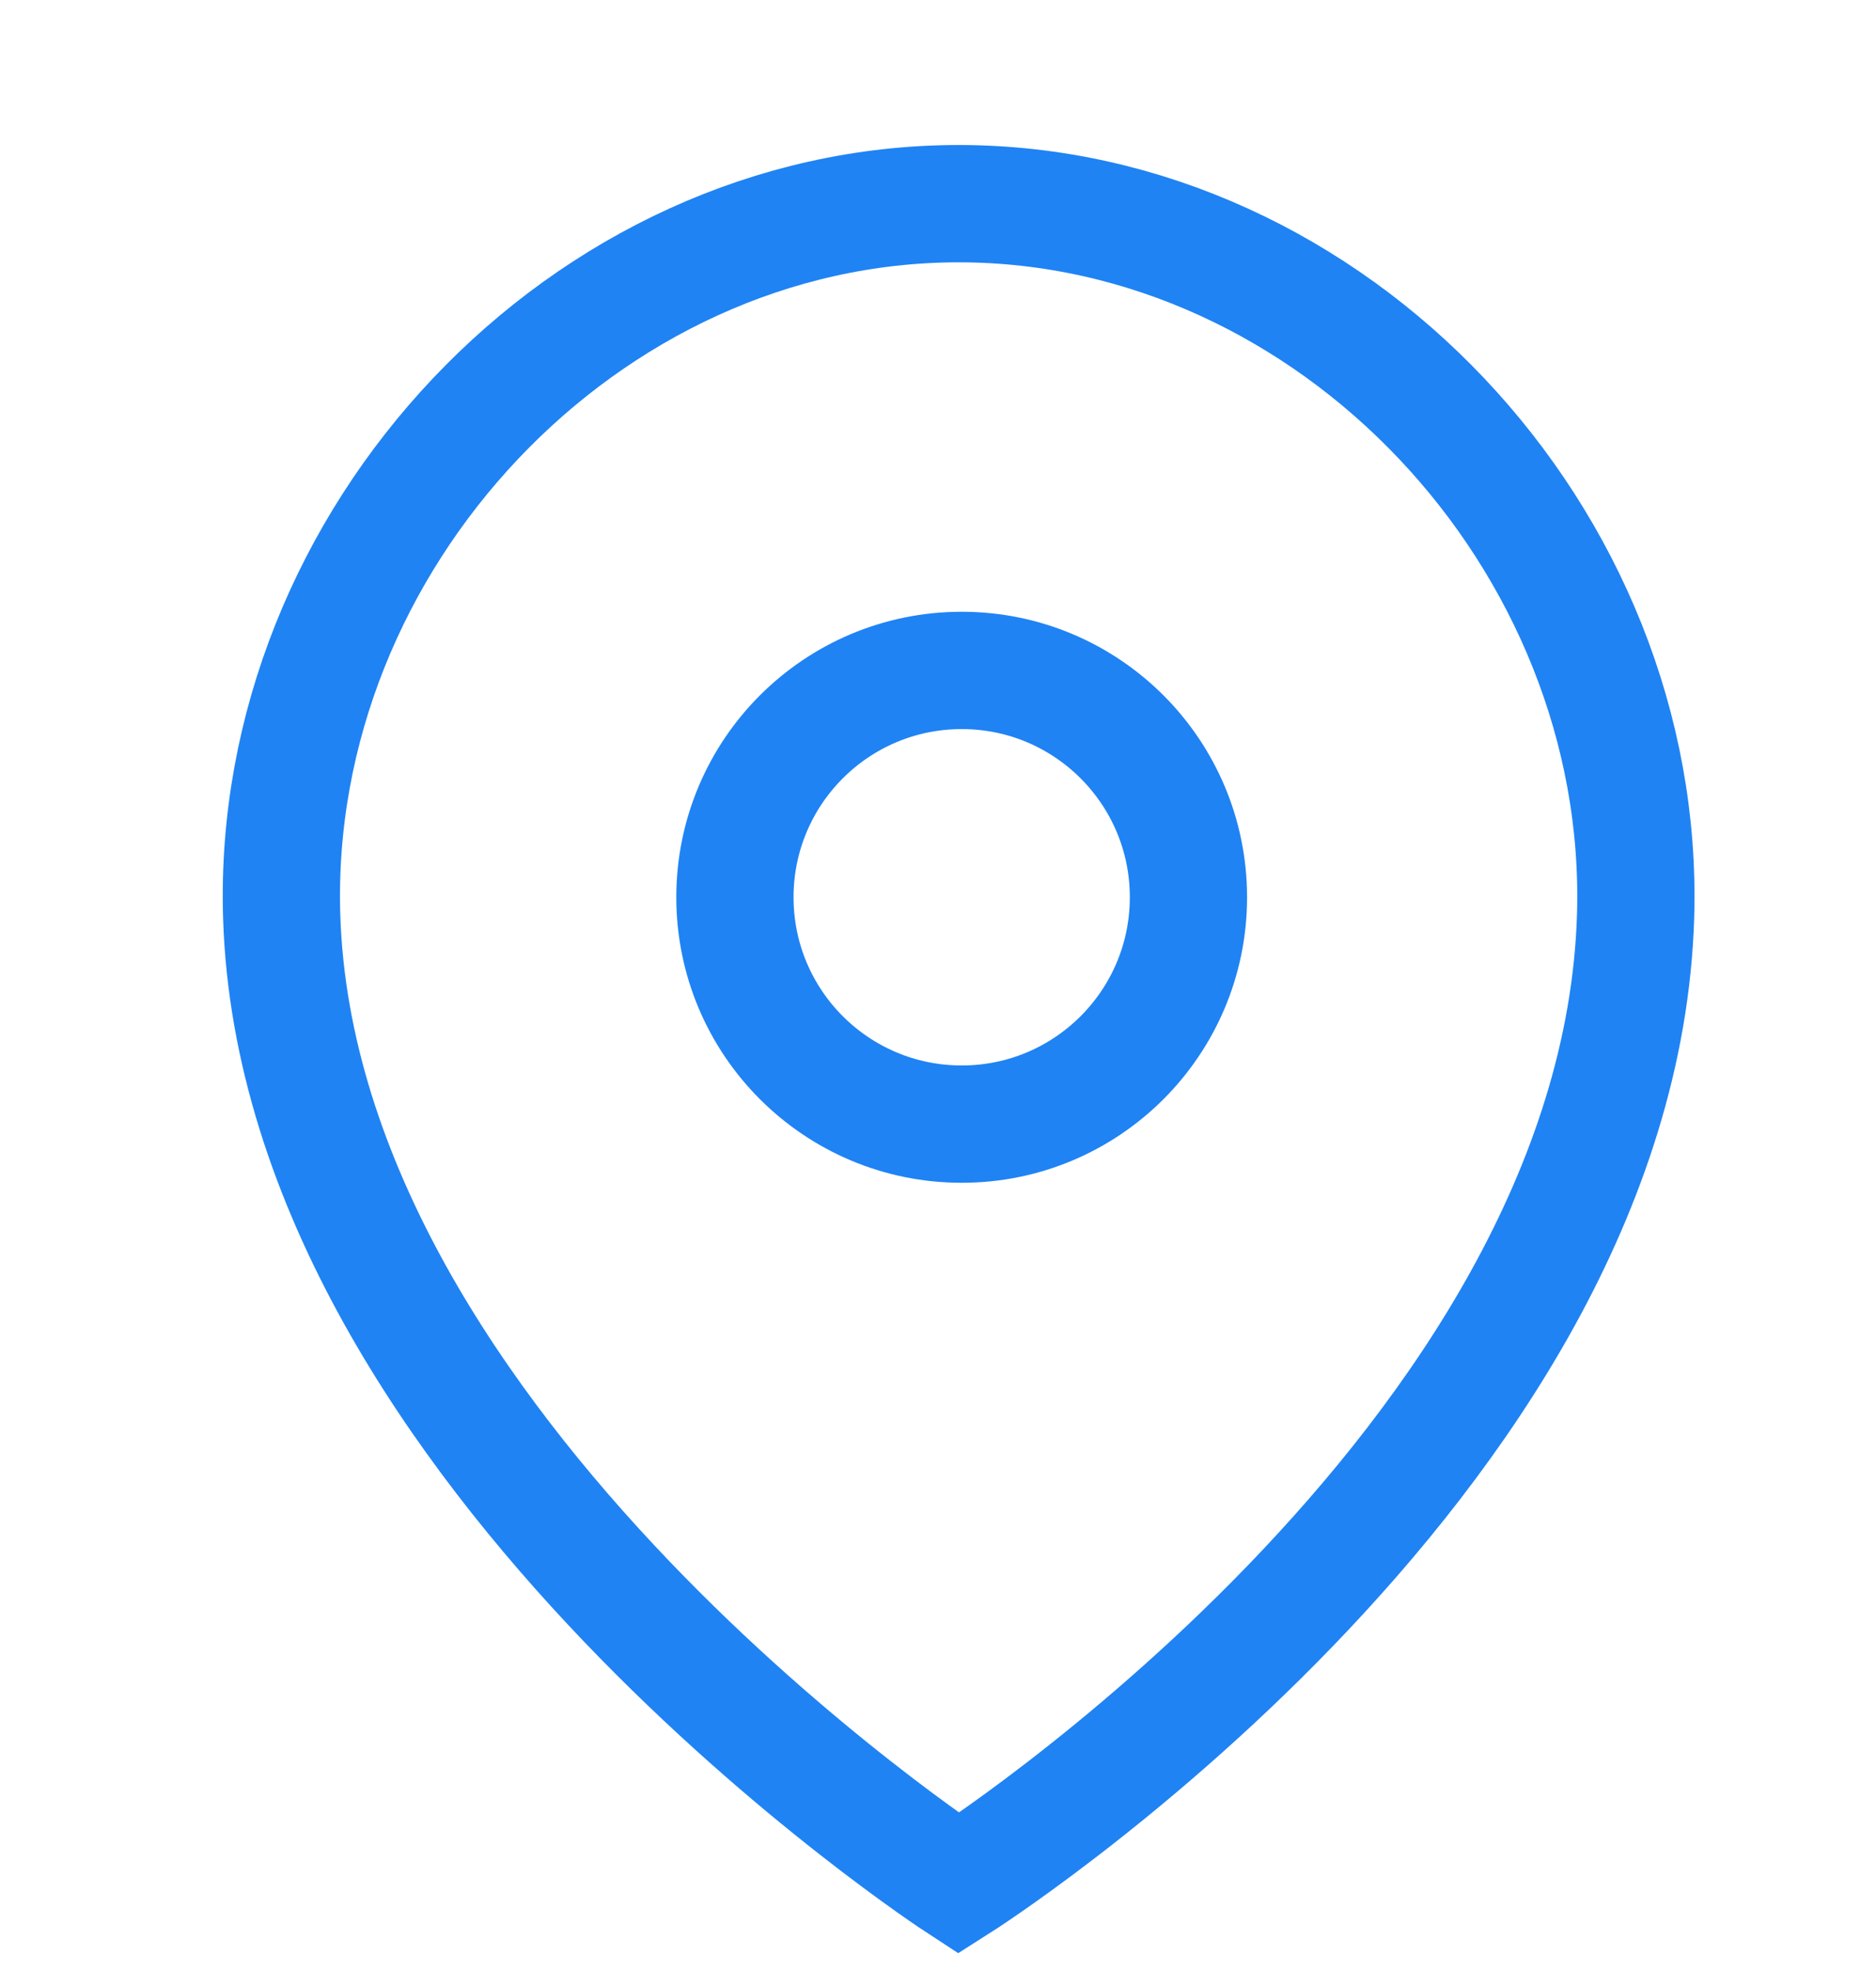
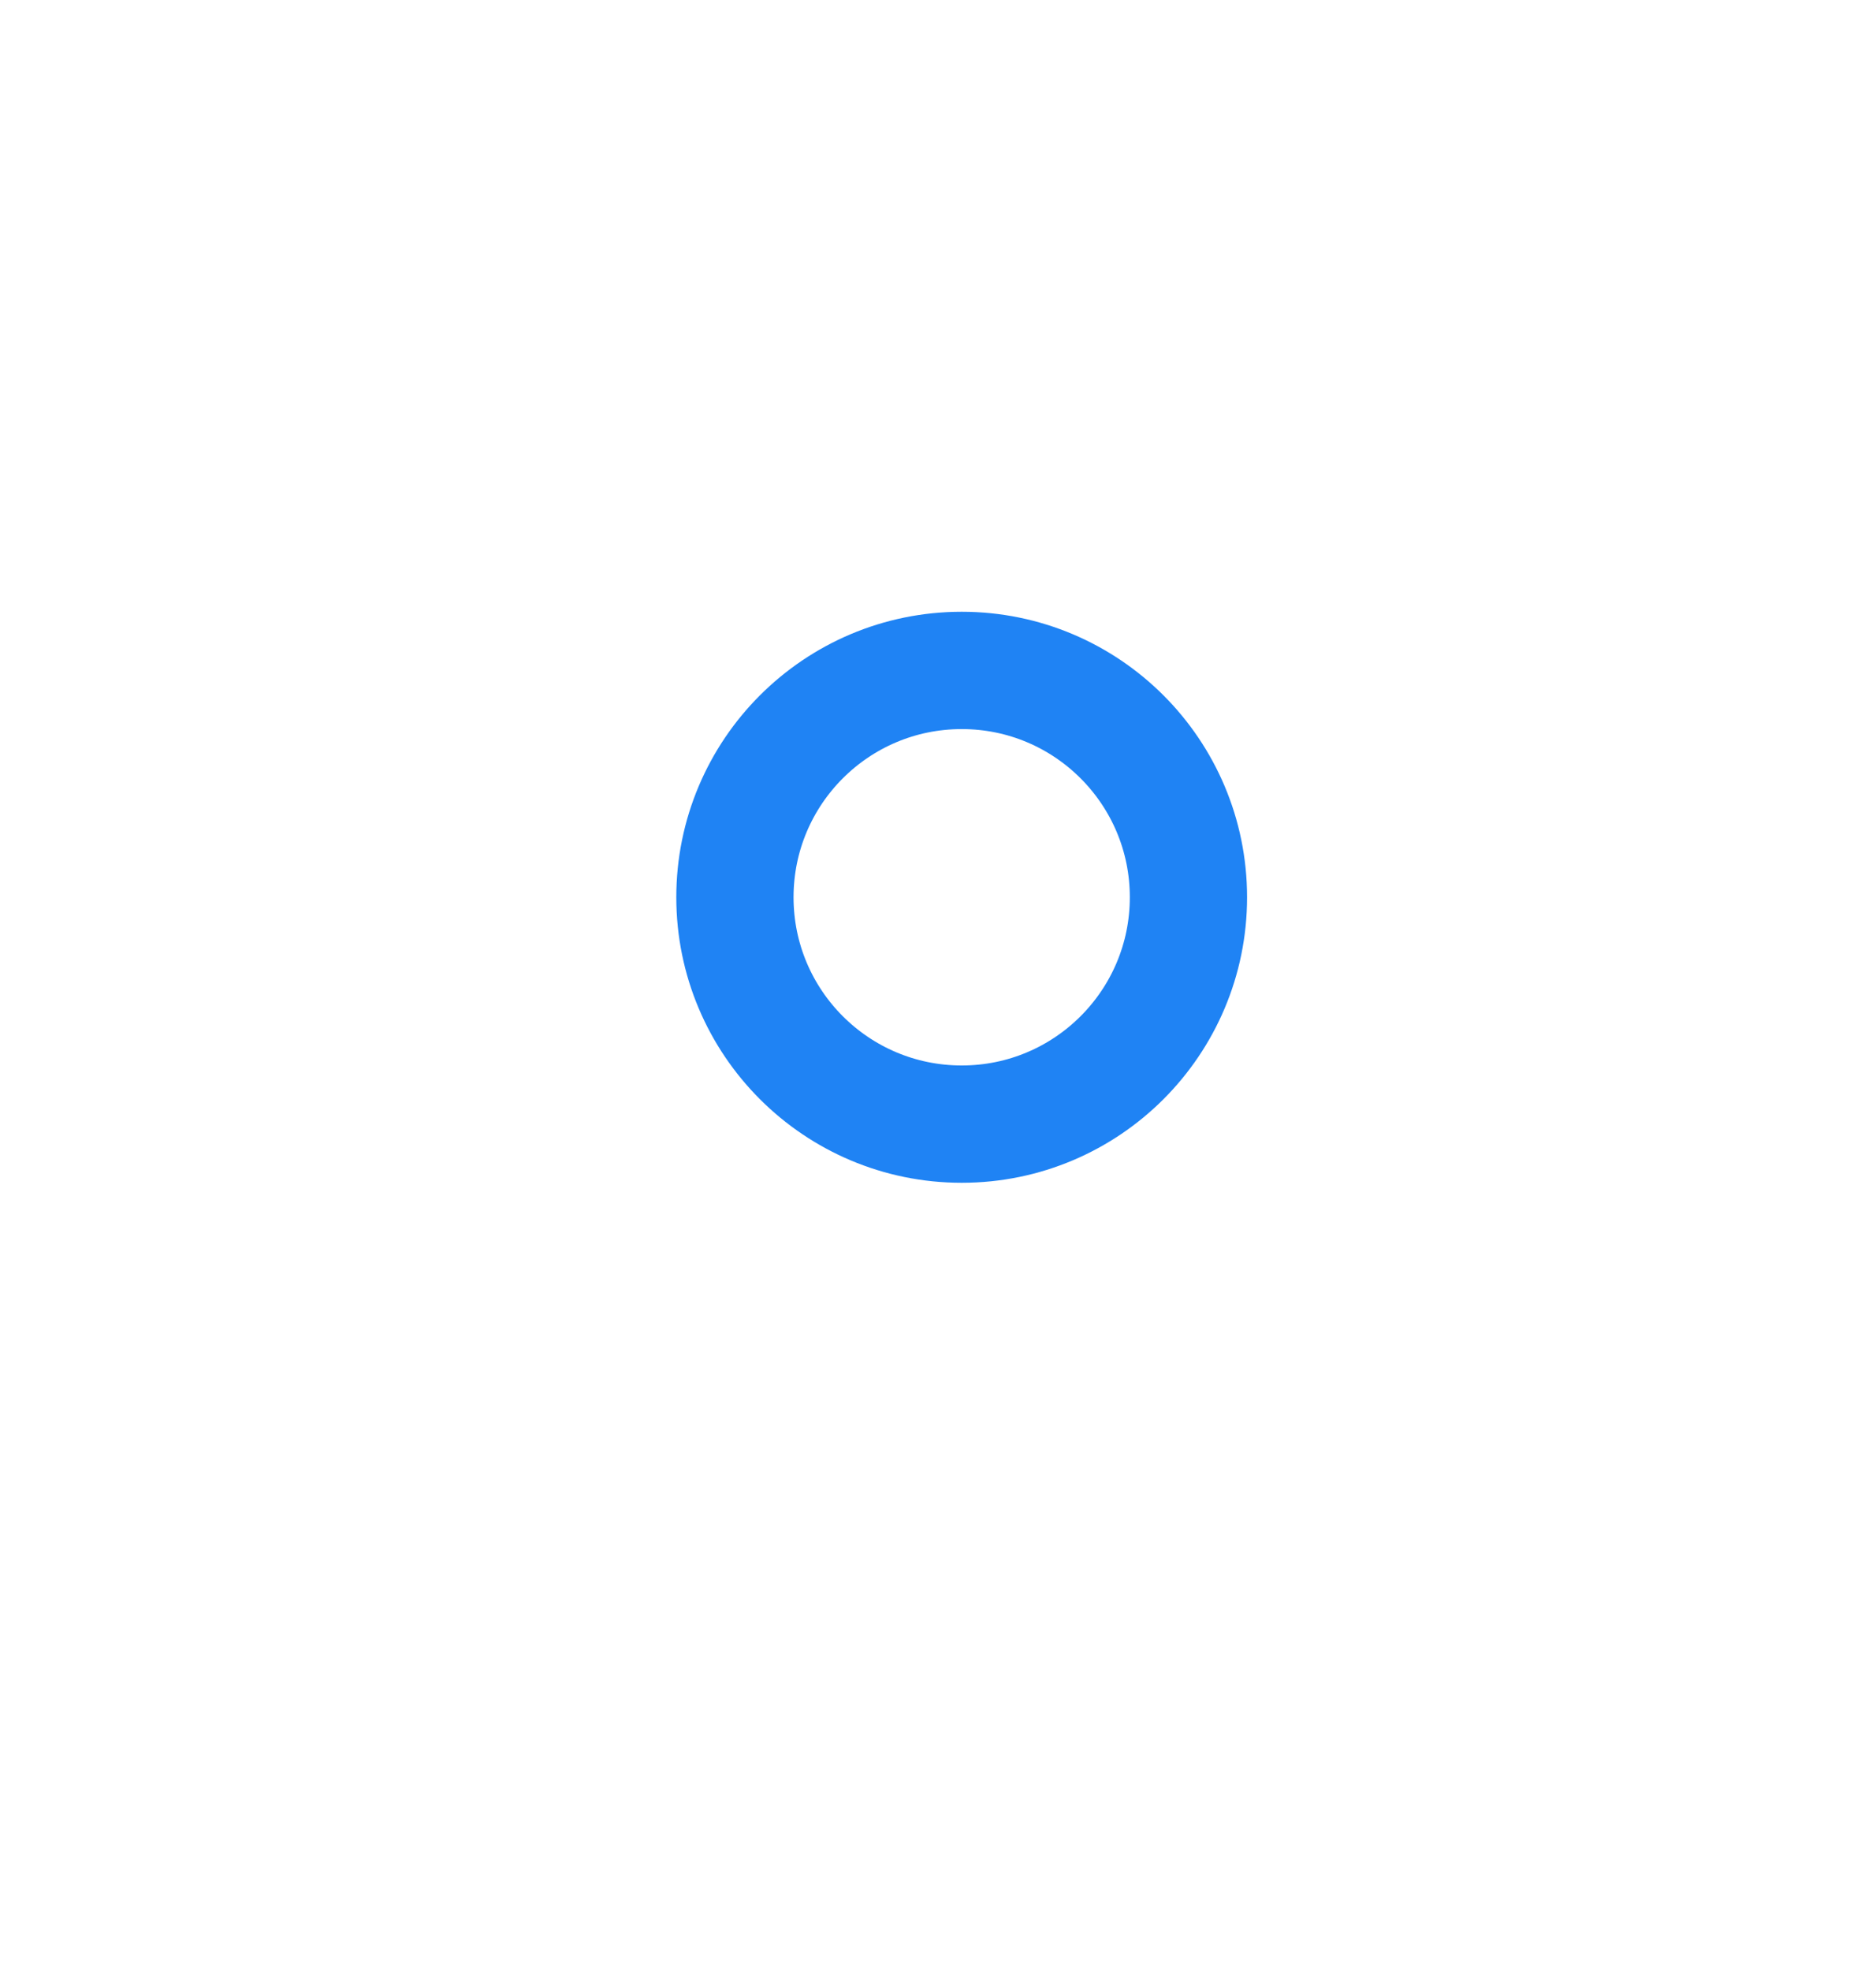
<svg xmlns="http://www.w3.org/2000/svg" width="20" height="21" viewBox="0 0 20 21" fill="none">
  <g id="Iconly/Sharp/Light/Location">
    <g id="Group 1000001805">
      <path id="Stroke 16" fill-rule="evenodd" clip-rule="evenodd" d="M12.67 9.56C12.67 8.225 11.588 7.143 10.253 7.143C8.917 7.143 7.835 8.225 7.835 9.56C7.835 10.895 8.917 11.977 10.253 11.977C11.588 11.977 12.67 10.895 12.67 9.56Z" stroke="#1F83F4" stroke-width="1.25" stroke-linecap="round" stroke-linejoin="round" />
-       <path id="Stroke 17" fill-rule="evenodd" clip-rule="evenodd" d="M10.22 20.067C10.22 20.067 3.181 15.482 3.003 9.762C2.879 5.745 6.234 2.17 10.22 2.17C14.206 2.17 17.559 5.745 17.437 9.762C17.258 15.6 10.22 20.067 10.22 20.067Z" stroke="#1F83F4" stroke-width="1.25" stroke-linecap="round" />
    </g>
  </g>
</svg>